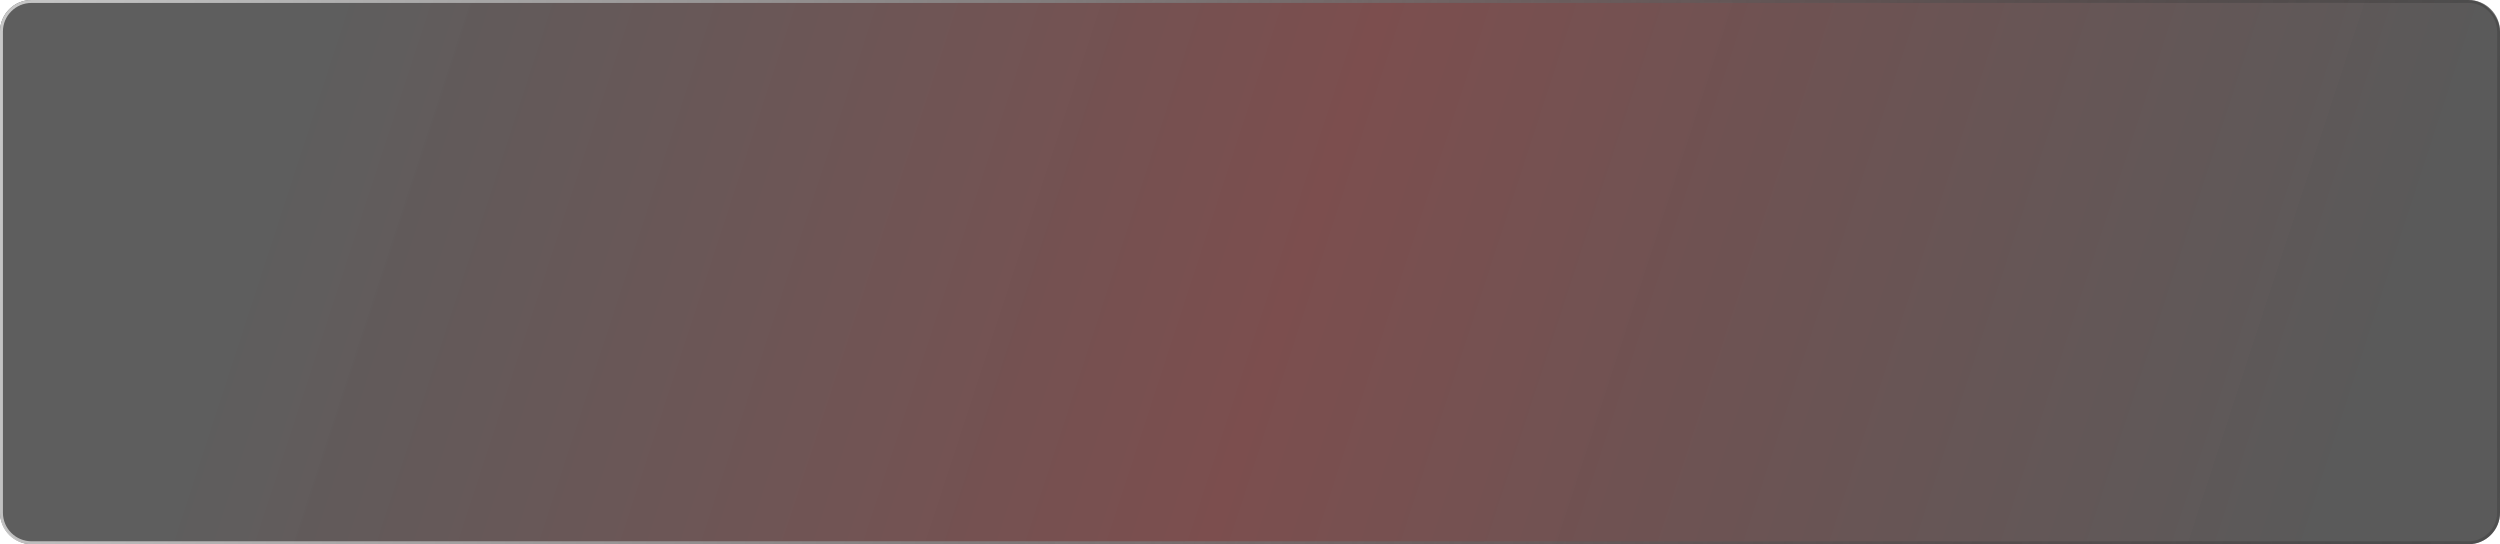
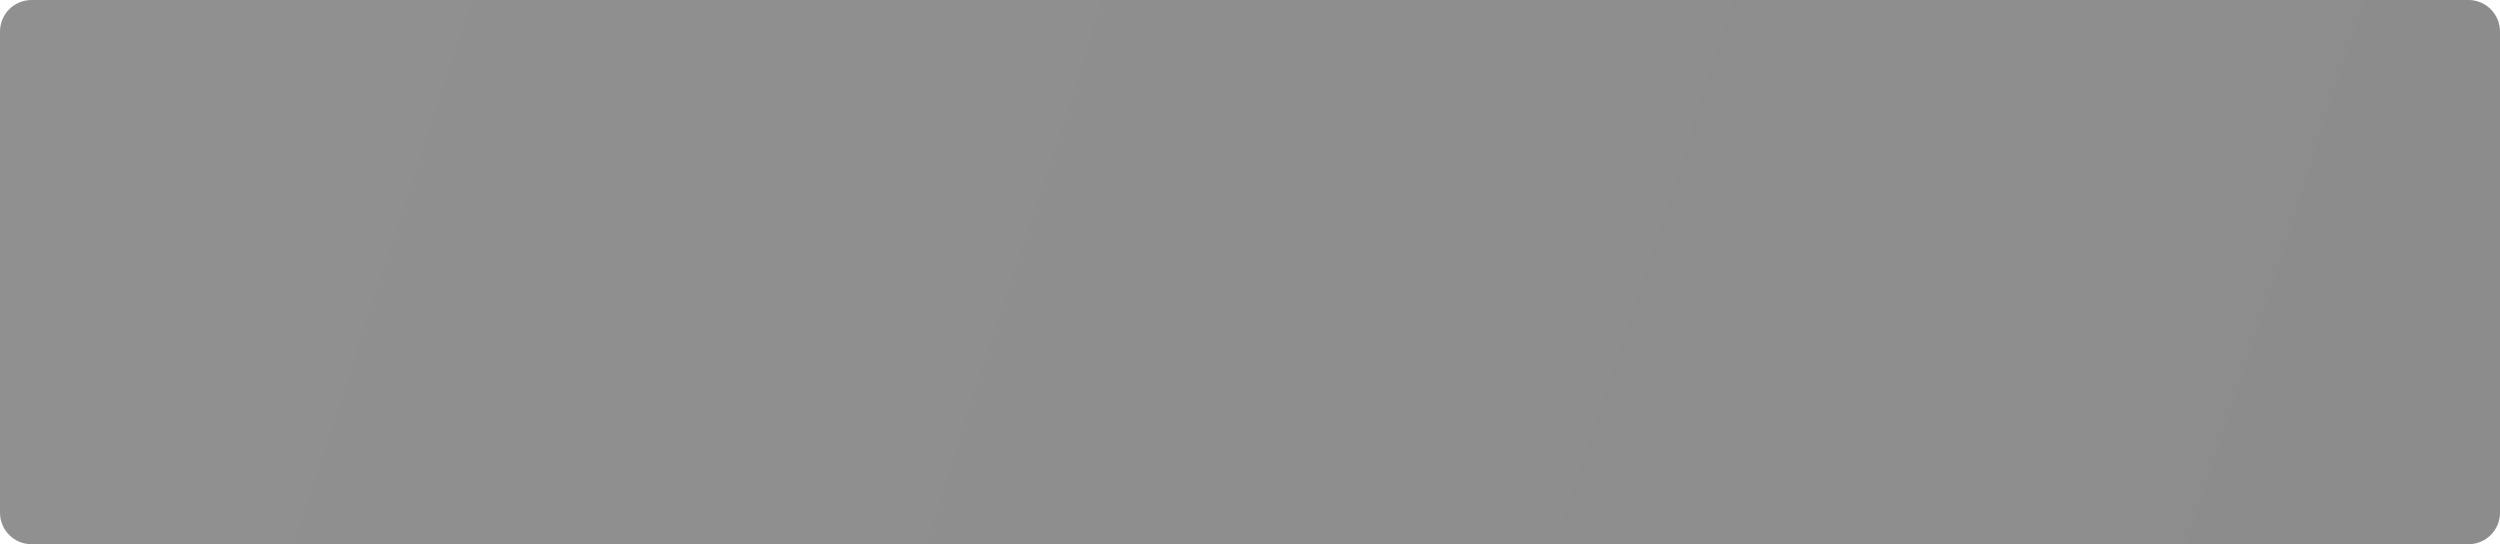
<svg xmlns="http://www.w3.org/2000/svg" width="588" height="128" viewBox="0 0 588 128" fill="none">
  <g filter="url(#filter0_b_111_2693)">
-     <rect width="588" height="128" rx="7.42" fill="url(#paint0_linear_111_2693)" fill-opacity="0.49" />
-   </g>
+     </g>
  <g filter="url(#filter1_b_111_2693)">
    <path d="M0 7.42C0 3.322 3.322 0 7.42 0H44.715H69.308H108.433H139.734H580.58C584.678 0 588 3.322 588 7.42V120.58C588 124.678 584.678 128 580.58 128H7.42C3.322 128 0 124.678 0 120.58V7.42Z" fill="url(#paint1_linear_111_2693)" fill-opacity="0.49" />
-     <path d="M0.344 7.42C0.344 3.512 3.512 0.344 7.42 0.344H44.715H69.308H108.433H139.734H580.58C584.488 0.344 587.656 3.512 587.656 7.42V120.58C587.656 124.488 584.488 127.656 580.58 127.656H7.42C3.512 127.656 0.344 124.488 0.344 120.58V7.42Z" stroke="url(#paint2_linear_111_2693)" stroke-width="0.688" />
  </g>
  <defs>
    <filter id="filter0_b_111_2693" x="-37.032" y="-37.032" width="662.063" height="202.063" filterUnits="userSpaceOnUse" color-interpolation-filters="sRGB">
      <feFlood flood-opacity="0" result="BackgroundImageFix" />
      <feGaussianBlur in="BackgroundImageFix" stdDeviation="18.516" />
      <feComposite in2="SourceAlpha" operator="in" result="effect1_backgroundBlur_111_2693" />
      <feBlend mode="normal" in="SourceGraphic" in2="effect1_backgroundBlur_111_2693" result="shape" />
    </filter>
    <filter id="filter1_b_111_2693" x="-37.032" y="-37.032" width="662.063" height="202.063" filterUnits="userSpaceOnUse" color-interpolation-filters="sRGB">
      <feFlood flood-opacity="0" result="BackgroundImageFix" />
      <feGaussianBlur in="BackgroundImageFix" stdDeviation="18.516" />
      <feComposite in2="SourceAlpha" operator="in" result="effect1_backgroundBlur_111_2693" />
      <feBlend mode="normal" in="SourceGraphic" in2="effect1_backgroundBlur_111_2693" result="shape" />
    </filter>
    <linearGradient id="paint0_linear_111_2693" x1="88.884" y1="-32.947" x2="549.125" y2="117.45" gradientUnits="userSpaceOnUse">
      <stop stop-color="#353535" />
      <stop offset="0.486" stop-color="#B60000" />
      <stop offset="1" stop-color="#353535" />
    </linearGradient>
    <linearGradient id="paint1_linear_111_2693" x1="88.884" y1="-32.947" x2="549.125" y2="117.45" gradientUnits="userSpaceOnUse">
      <stop stop-color="#1C1C1C" />
      <stop offset="1" stop-color="#151515" />
    </linearGradient>
    <linearGradient id="paint2_linear_111_2693" x1="-39.719" y1="-16.942" x2="721.958" y2="119.725" gradientUnits="userSpaceOnUse">
      <stop stop-color="#EDEDED" stop-opacity="0.833" />
      <stop offset="0.372" stop-color="#848484" stop-opacity="0.826" />
      <stop offset="1" stop-opacity="0" />
    </linearGradient>
  </defs>
</svg>